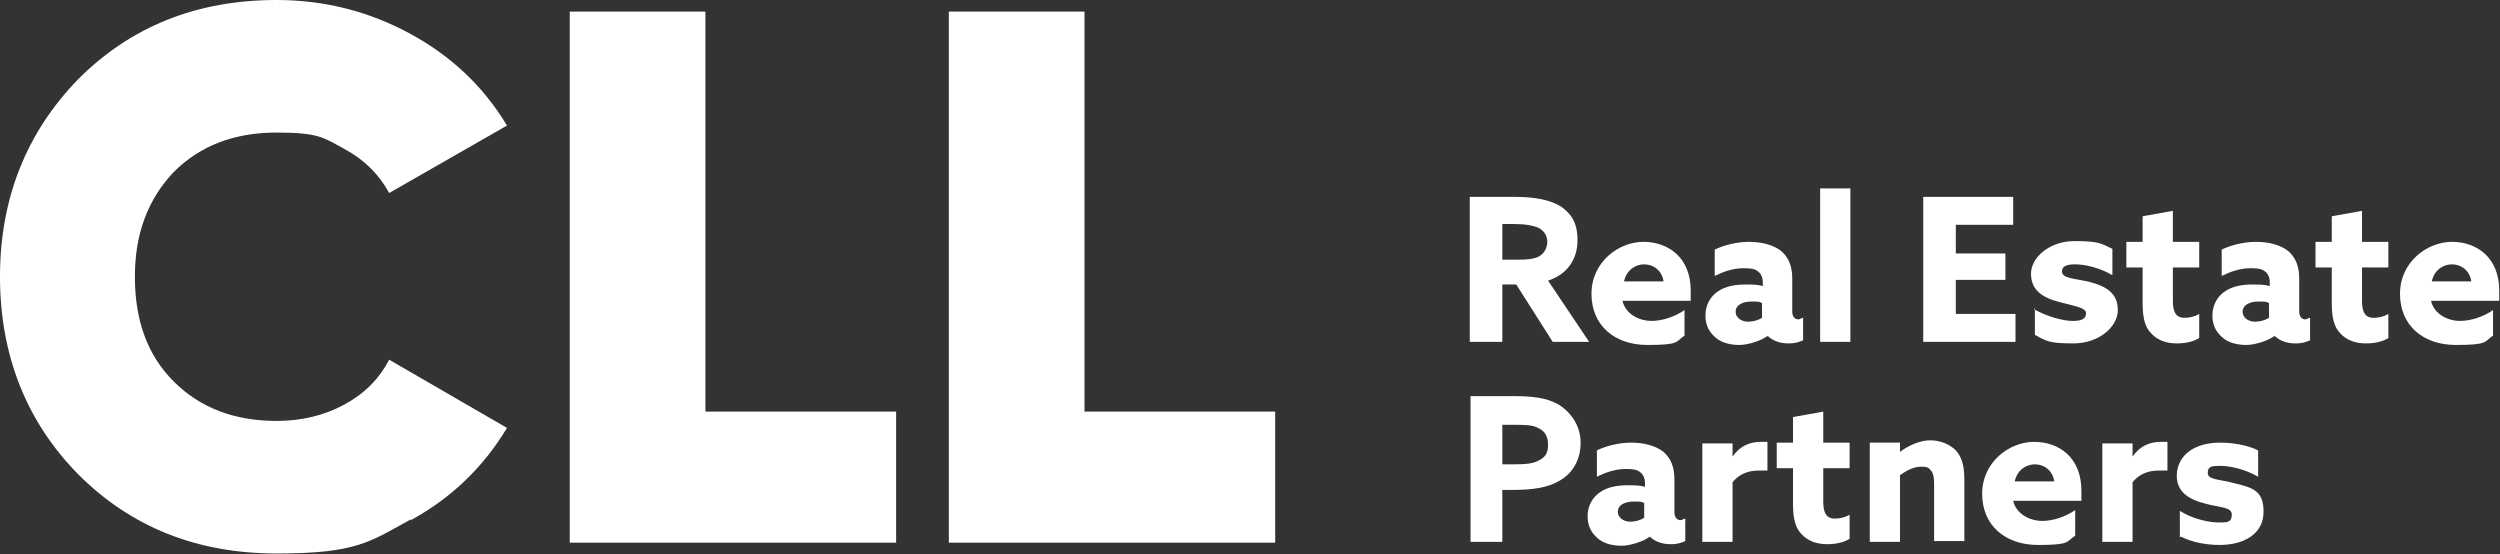
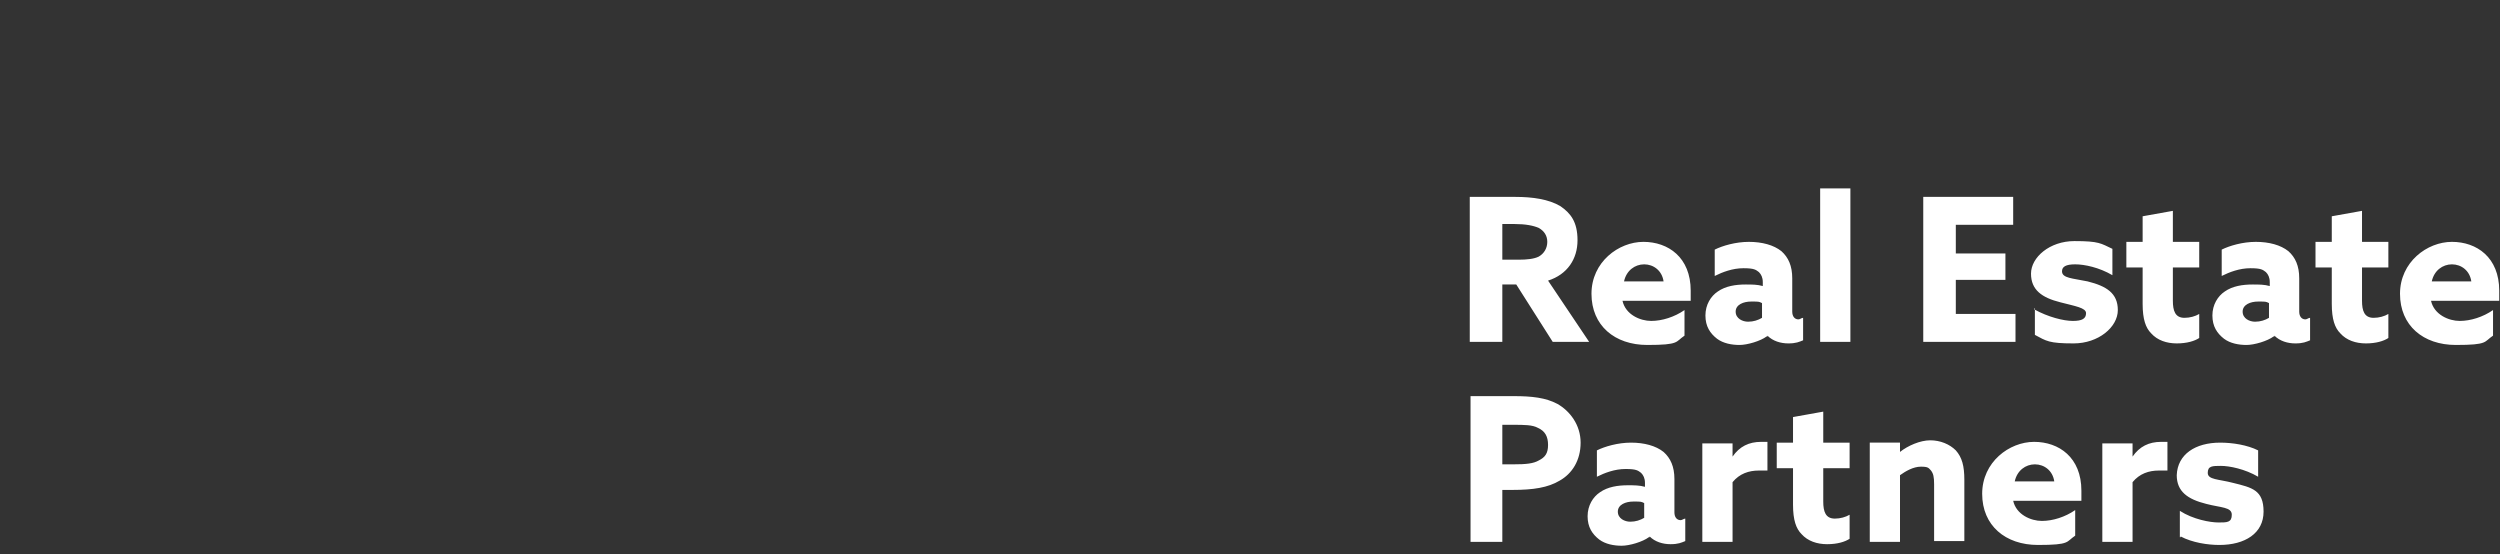
<svg xmlns="http://www.w3.org/2000/svg" id="Layer_1" data-name="Layer 1" version="1.1" viewBox="0 0 322.5 71.5">
  <rect x="0" y="0" width="322.5" height="71.5" fill="#333333" stroke="none" />
  <defs>
    <style> .cls-1 { fill: #fff; stroke-width: 0px; } </style>
  </defs>
-   <path class="cls-1" d="M139.9,1.5h-17.5v68.5h42.1v-16.9h-24.6V1.5ZM91,1.5h-17.5v68.5h42.1v-16.9h-24.6V1.5ZM53,67.1c5.3-2.9,9.4-6.9,12.4-11.9l-15.2-8.8c-1.3,2.5-3.2,4.4-5.8,5.8-2.6,1.4-5.5,2.1-8.7,2.1-5.5,0-9.9-1.7-13.3-5.1-3.4-3.4-5-7.9-5-13.5s1.7-10,5-13.5c3.4-3.4,7.8-5.1,13.3-5.1s6.1.7,8.7,2.1c2.6,1.4,4.5,3.3,5.8,5.7l15.2-8.7c-3-5-7.1-8.9-12.4-11.8S41.9,0,35.7,0c-10.3,0-18.8,3.4-25.6,10.2C3.4,17.1,0,25.6,0,35.7s3.4,18.7,10.1,25.5c6.8,6.8,15.3,10.2,25.6,10.2s12-1.5,17.3-4.4" />
  <path class="cls-1" d="M262.4,39.9c1.8,1,3.8,1.5,5,1.5s1.7-.3,1.7-1-1.4-.9-3.3-1.4c-2.4-.6-3.8-1.6-3.8-3.7s2.4-4.2,5.6-4.2,3.4.3,4.9,1v3.4c-1.7-1-3.6-1.4-4.8-1.4s-1.7.3-1.7.9c0,.9,1.4.9,3.3,1.3,2.4.6,3.9,1.5,3.9,3.7s-2.5,4.3-5.7,4.3-3.5-.3-5-1.1v-3.4h-.1ZM283.7,40.5c-.5.3-1.2.5-1.9.5-1.2,0-1.5-.9-1.5-2.2v-4.3h3.4v-3.3h-3.4v-4l-3.9.7v3.3h-2.1v3.3h2.1v4.7c0,2,.4,3.1,1.1,3.8.8.9,2,1.3,3.3,1.3s2.3-.3,2.9-.7v-3.1ZM292.7,41c-.5.3-1.1.5-1.8.5s-1.6-.4-1.6-1.3,1-1.3,2-1.3,1,0,1.4.2c0,0,0,1.9,0,1.9ZM293.4,43.3c.7.7,1.7,1,2.7,1s1.4-.2,1.9-.4v-2.9c-.2,0-.4.2-.6.2-.5,0-.8-.4-.8-1v-4.3c0-1.6-.5-2.7-1.4-3.5-1-.8-2.5-1.2-4.2-1.2s-3.4.5-4.4,1v3.4c1-.5,2.3-1,3.7-1s1.6.2,2,.5c.3.3.5.7.5,1.3v.5c-.7-.2-1.4-.2-2.2-.2-1.3,0-2.6.2-3.6.9-.9.6-1.6,1.7-1.6,3.1s.6,2.3,1.5,3c.8.6,1.9.8,2.9.8s2.7-.5,3.5-1.1h.1ZM308.1,40.5c-.5.3-1.2.5-1.9.5-1.2,0-1.5-.9-1.5-2.2v-4.3h3.4v-3.3h-3.4v-4l-3.9.7v3.3h-2.1v3.3h2.1v4.7c0,2,.4,3.1,1.1,3.8.8.9,2,1.3,3.3,1.3s2.3-.3,2.9-.7v-3.1ZM313.7,36.3c.3-1.4,1.4-2.2,2.6-2.2s2.3.8,2.5,2.2h-5.1ZM322.4,38.8v-1.3c0-4.3-2.9-6.3-6.1-6.3s-6.7,2.6-6.7,6.7,3,6.6,7.2,6.6,3.6-.4,4.8-1.2v-3.3c-1.3.9-2.9,1.4-4.3,1.4s-3.3-.8-3.7-2.6h8.8ZM193.8,59.9v-5.1h1.4c1.4,0,2.5,0,3.2.4.9.4,1.3,1.1,1.3,2.2s-.4,1.6-1.2,2c-.7.4-1.6.5-3.3.5h-1.5.1ZM189.7,69.9h4.1v-6.7h1.3c2.7,0,4.6-.3,6.1-1.2,1.6-.9,2.7-2.6,2.7-4.9s-1.4-4.1-3-5c-1.5-.8-3.3-1-5.6-1h-5.6v18.7h0ZM212.1,66.8c-.5.3-1.1.5-1.8.5s-1.6-.4-1.6-1.3,1-1.3,2-1.3,1,0,1.4.2v1.9h0ZM212.8,69.2c.7.7,1.7,1,2.7,1s1.4-.2,1.9-.4v-2.9c-.2,0-.4.2-.6.2-.5,0-.8-.4-.8-1v-4.3c0-1.6-.5-2.7-1.4-3.5-1-.8-2.5-1.2-4.2-1.2s-3.4.5-4.4,1v3.4c1-.5,2.3-1,3.7-1s1.6.2,2,.5c.3.3.5.7.5,1.3v.5c-.7-.2-1.4-.2-2.2-.2-1.3,0-2.6.2-3.6.9-.9.6-1.6,1.7-1.6,3.1s.6,2.3,1.5,3c.8.6,1.9.8,2.9.8s2.7-.5,3.5-1.1h.1ZM219.6,69.9h3.9v-7.7c.9-1.1,2.1-1.5,3.4-1.5s.7,0,1.1,0v-3.7c-.3,0-.6,0-.8,0-1.6,0-2.8.6-3.7,1.9h0v-1.7h-3.9v12.7h0ZM238.6,66.4c-.5.3-1.2.5-1.9.5-1.2,0-1.5-.9-1.5-2.2v-4.3h3.4v-3.3h-3.4v-4l-3.9.7v3.3h-2.1v3.3h2.1v4.7c0,2,.4,3.1,1.1,3.8.8.9,2,1.3,3.3,1.3s2.3-.3,2.9-.7v-3.1h0ZM241.2,69.9h3.9v-8.6c.7-.5,1.7-1.1,2.7-1.1s1,.2,1.3.5c.3.4.4.8.4,1.8v7.3h3.9v-7.9c0-1.8-.3-2.9-1.1-3.8-.8-.8-2-1.3-3.3-1.3s-2.9.7-3.9,1.5h0v-1.2h-3.9v12.7h0ZM259.9,62.1c.3-1.4,1.4-2.2,2.6-2.2s2.3.8,2.5,2.2h-5.1ZM268.5,64.6v-1.3c0-4.3-2.9-6.3-6.1-6.3s-6.7,2.6-6.7,6.7,3,6.6,7.2,6.6,3.6-.4,4.8-1.2v-3.3c-1.3.9-2.9,1.4-4.3,1.4s-3.3-.8-3.7-2.6h8.8ZM271.2,69.9h3.9v-7.7c.9-1.1,2.1-1.5,3.4-1.5s.7,0,1.1,0v-3.7c-.3,0-.6,0-.8,0-1.6,0-2.8.6-3.7,1.9h0v-1.7h-3.9v12.7h0ZM281.3,69.2c1.5.8,3.5,1.1,5,1.1,3.3,0,5.7-1.5,5.7-4.3s-1.5-3.1-3.9-3.7c-1.9-.5-3.3-.4-3.3-1.3s.6-.9,1.7-.9,3.1.4,4.8,1.4v-3.4c-1.4-.7-3.3-1-4.9-1-3.2,0-5.5,1.5-5.6,4.2,0,2.1,1.4,3.1,3.8,3.7,1.9.5,3.3.4,3.3,1.4s-.6,1-1.7,1-3.3-.4-5-1.5v3.4h.1ZM248.2,44.1h11.8v-3.6h-7.7v-4.4h6.4v-3.4h-6.4v-3.7h7.4v-3.6h-11.6v18.7h0ZM227.3,41c-.5.3-1.1.5-1.8.5s-1.6-.4-1.6-1.3,1-1.3,2-1.3,1,0,1.4.2v1.9h0ZM228,43.3c.7.7,1.7,1,2.7,1s1.4-.2,1.9-.4v-2.9c-.2,0-.4.2-.6.2-.5,0-.8-.4-.8-1v-4.3c0-1.6-.5-2.7-1.4-3.5-1-.8-2.5-1.2-4.2-1.2s-3.4.5-4.4,1v3.4c1-.5,2.3-1,3.7-1s1.6.2,2,.5c.3.3.5.7.5,1.3v.5c-.7-.2-1.4-.2-2.2-.2-1.3,0-2.6.2-3.6.9-.9.6-1.6,1.7-1.6,3.1s.6,2.3,1.5,3c.8.6,1.9.8,2.9.8s2.7-.5,3.5-1.1h.1ZM234.8,44.1h3.9v-19.8h-3.9v19.8ZM209.5,36.3c.3-1.4,1.4-2.2,2.6-2.2s2.3.8,2.5,2.2h-5.1ZM218.1,38.8v-1.3c0-4.3-2.9-6.3-6.1-6.3s-6.7,2.6-6.7,6.7,3,6.6,7.2,6.6,3.6-.4,4.8-1.2v-3.3c-1.3.9-2.9,1.4-4.3,1.4s-3.3-.8-3.7-2.6h8.8ZM193.8,33.6v-4.7h1.6c1.4,0,2.4.2,3.1.5.7.4,1.1,1,1.1,1.8s-.4,1.5-1.1,1.9c-.6.3-1.5.4-2.6.4h-2.1ZM189.7,44.1h4.1v-7.4h1.8l4.7,7.4h4.7l-5.3-7.9c2.5-.8,3.8-2.8,3.8-5.2s-.9-3.5-2.2-4.4c-1.5-.9-3.6-1.2-5.8-1.2h-5.9v18.7h0Z" />
</svg>